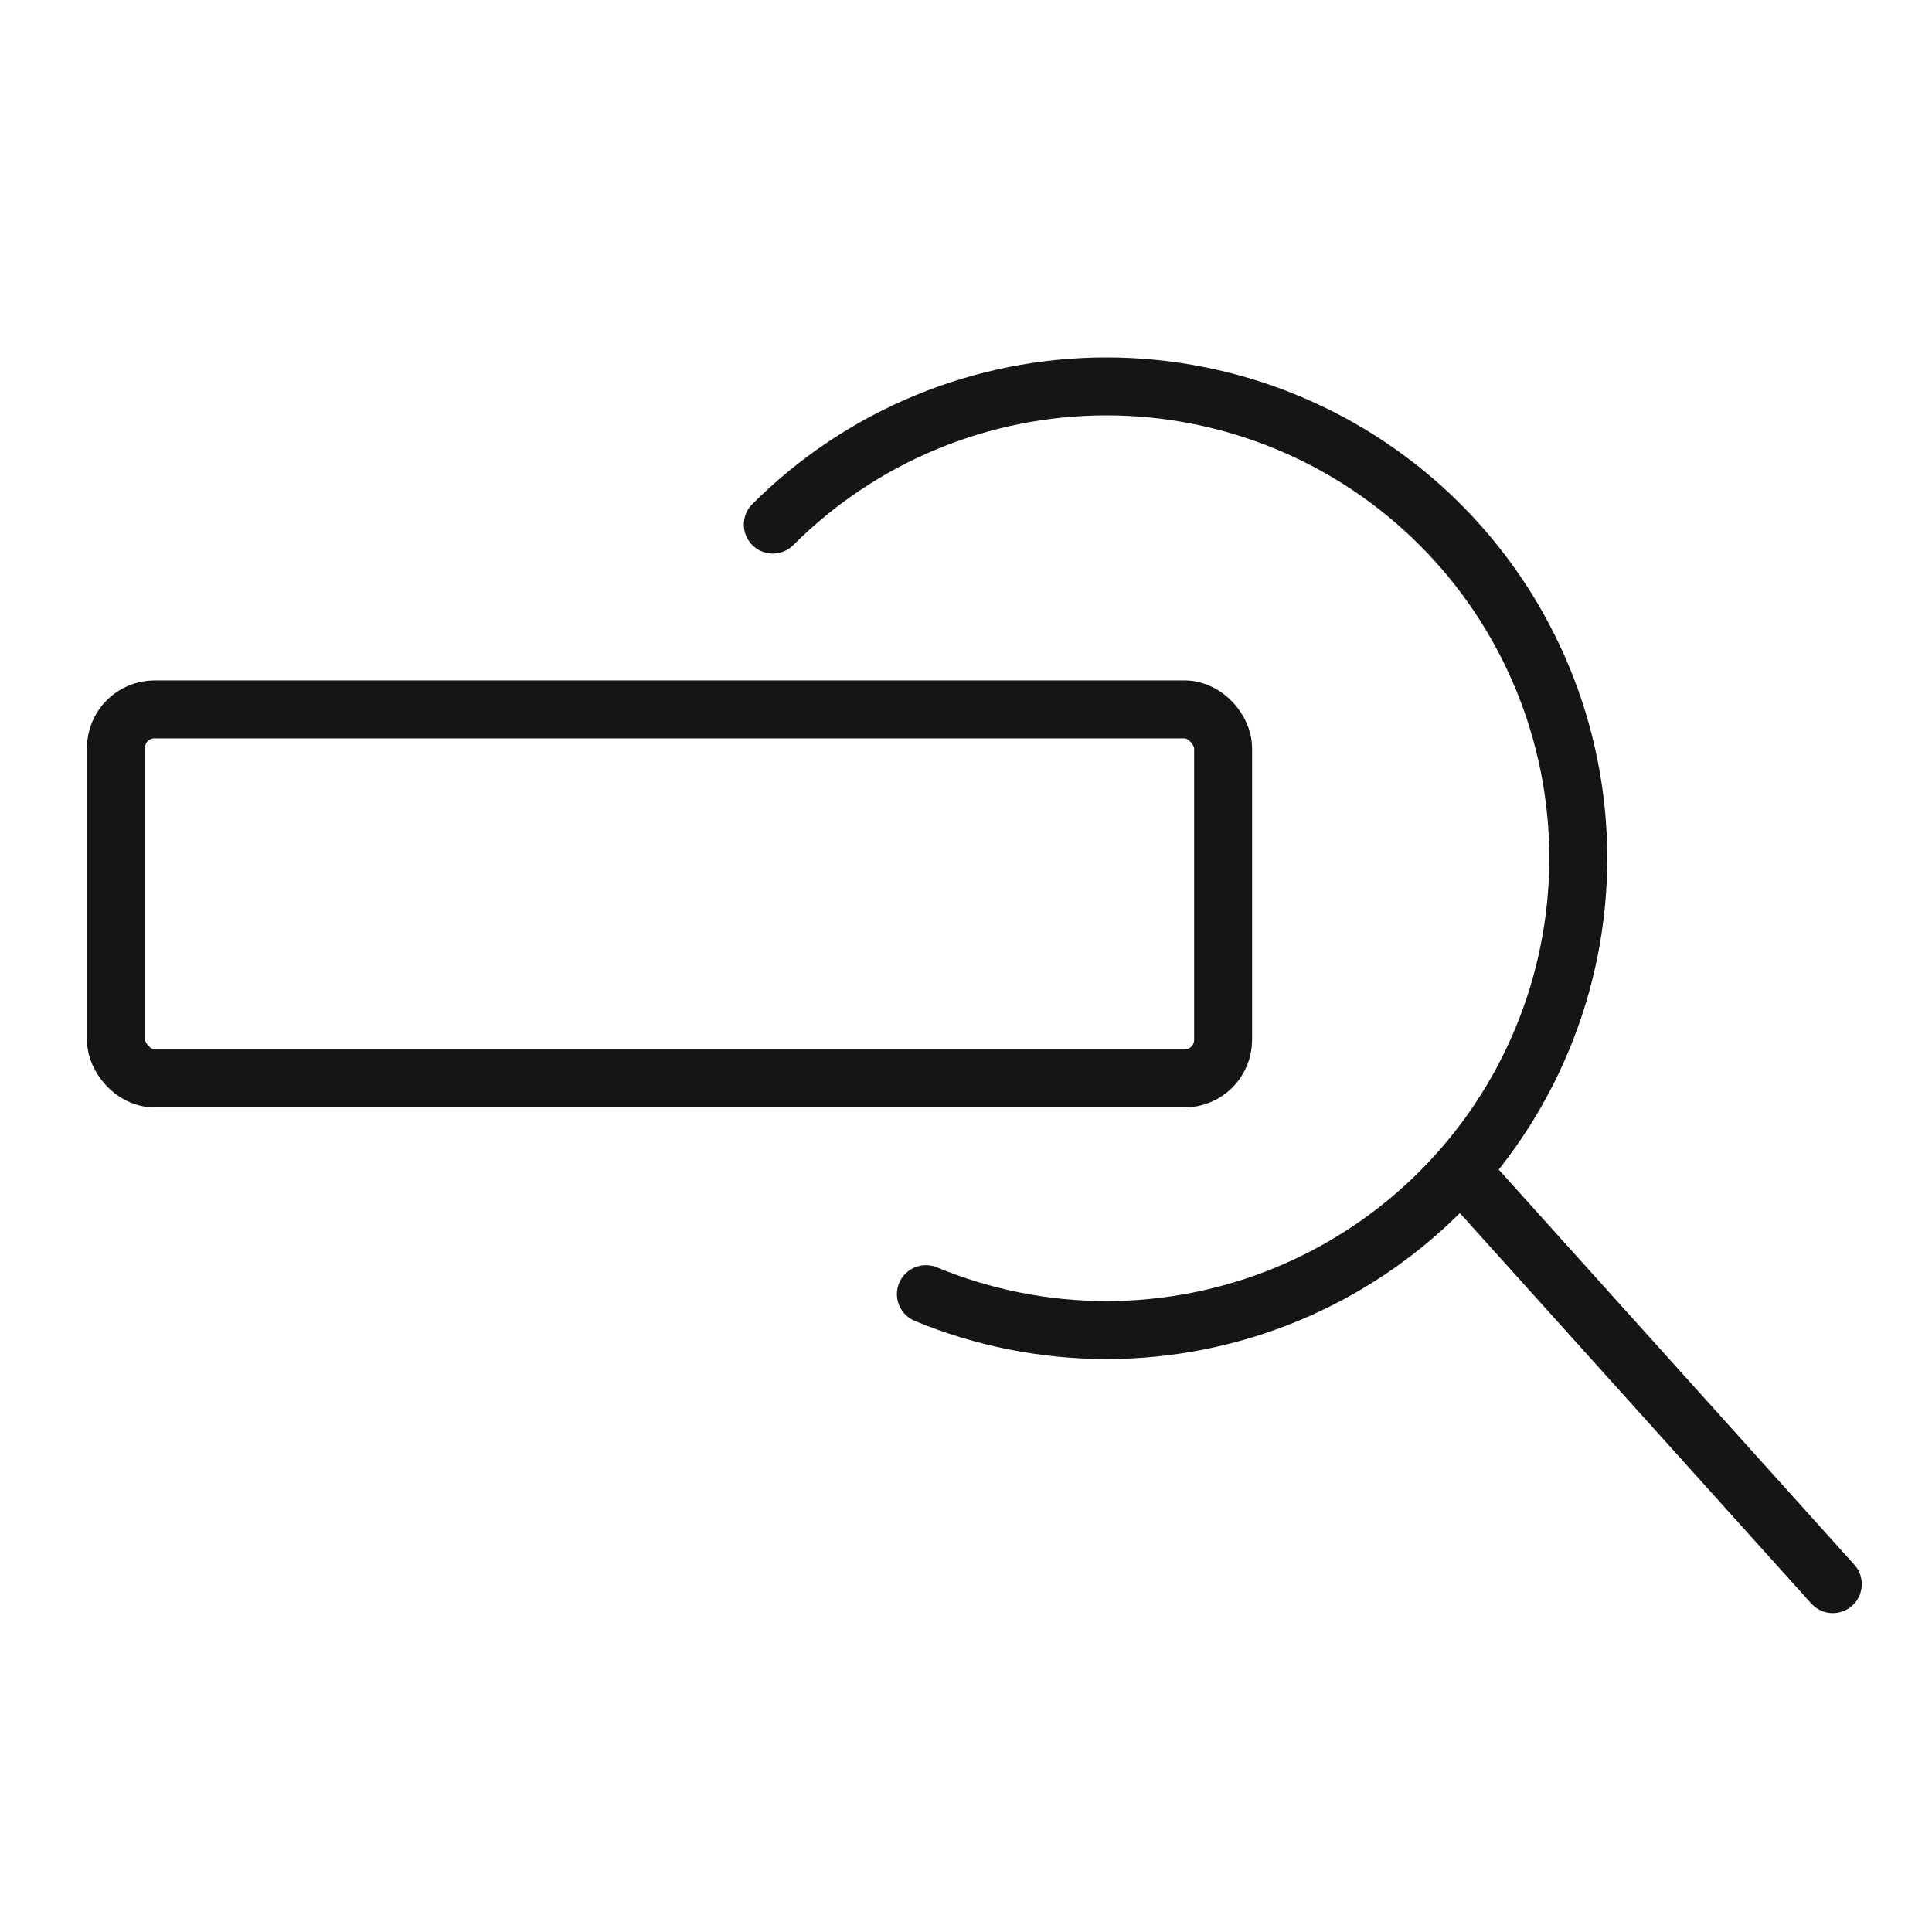
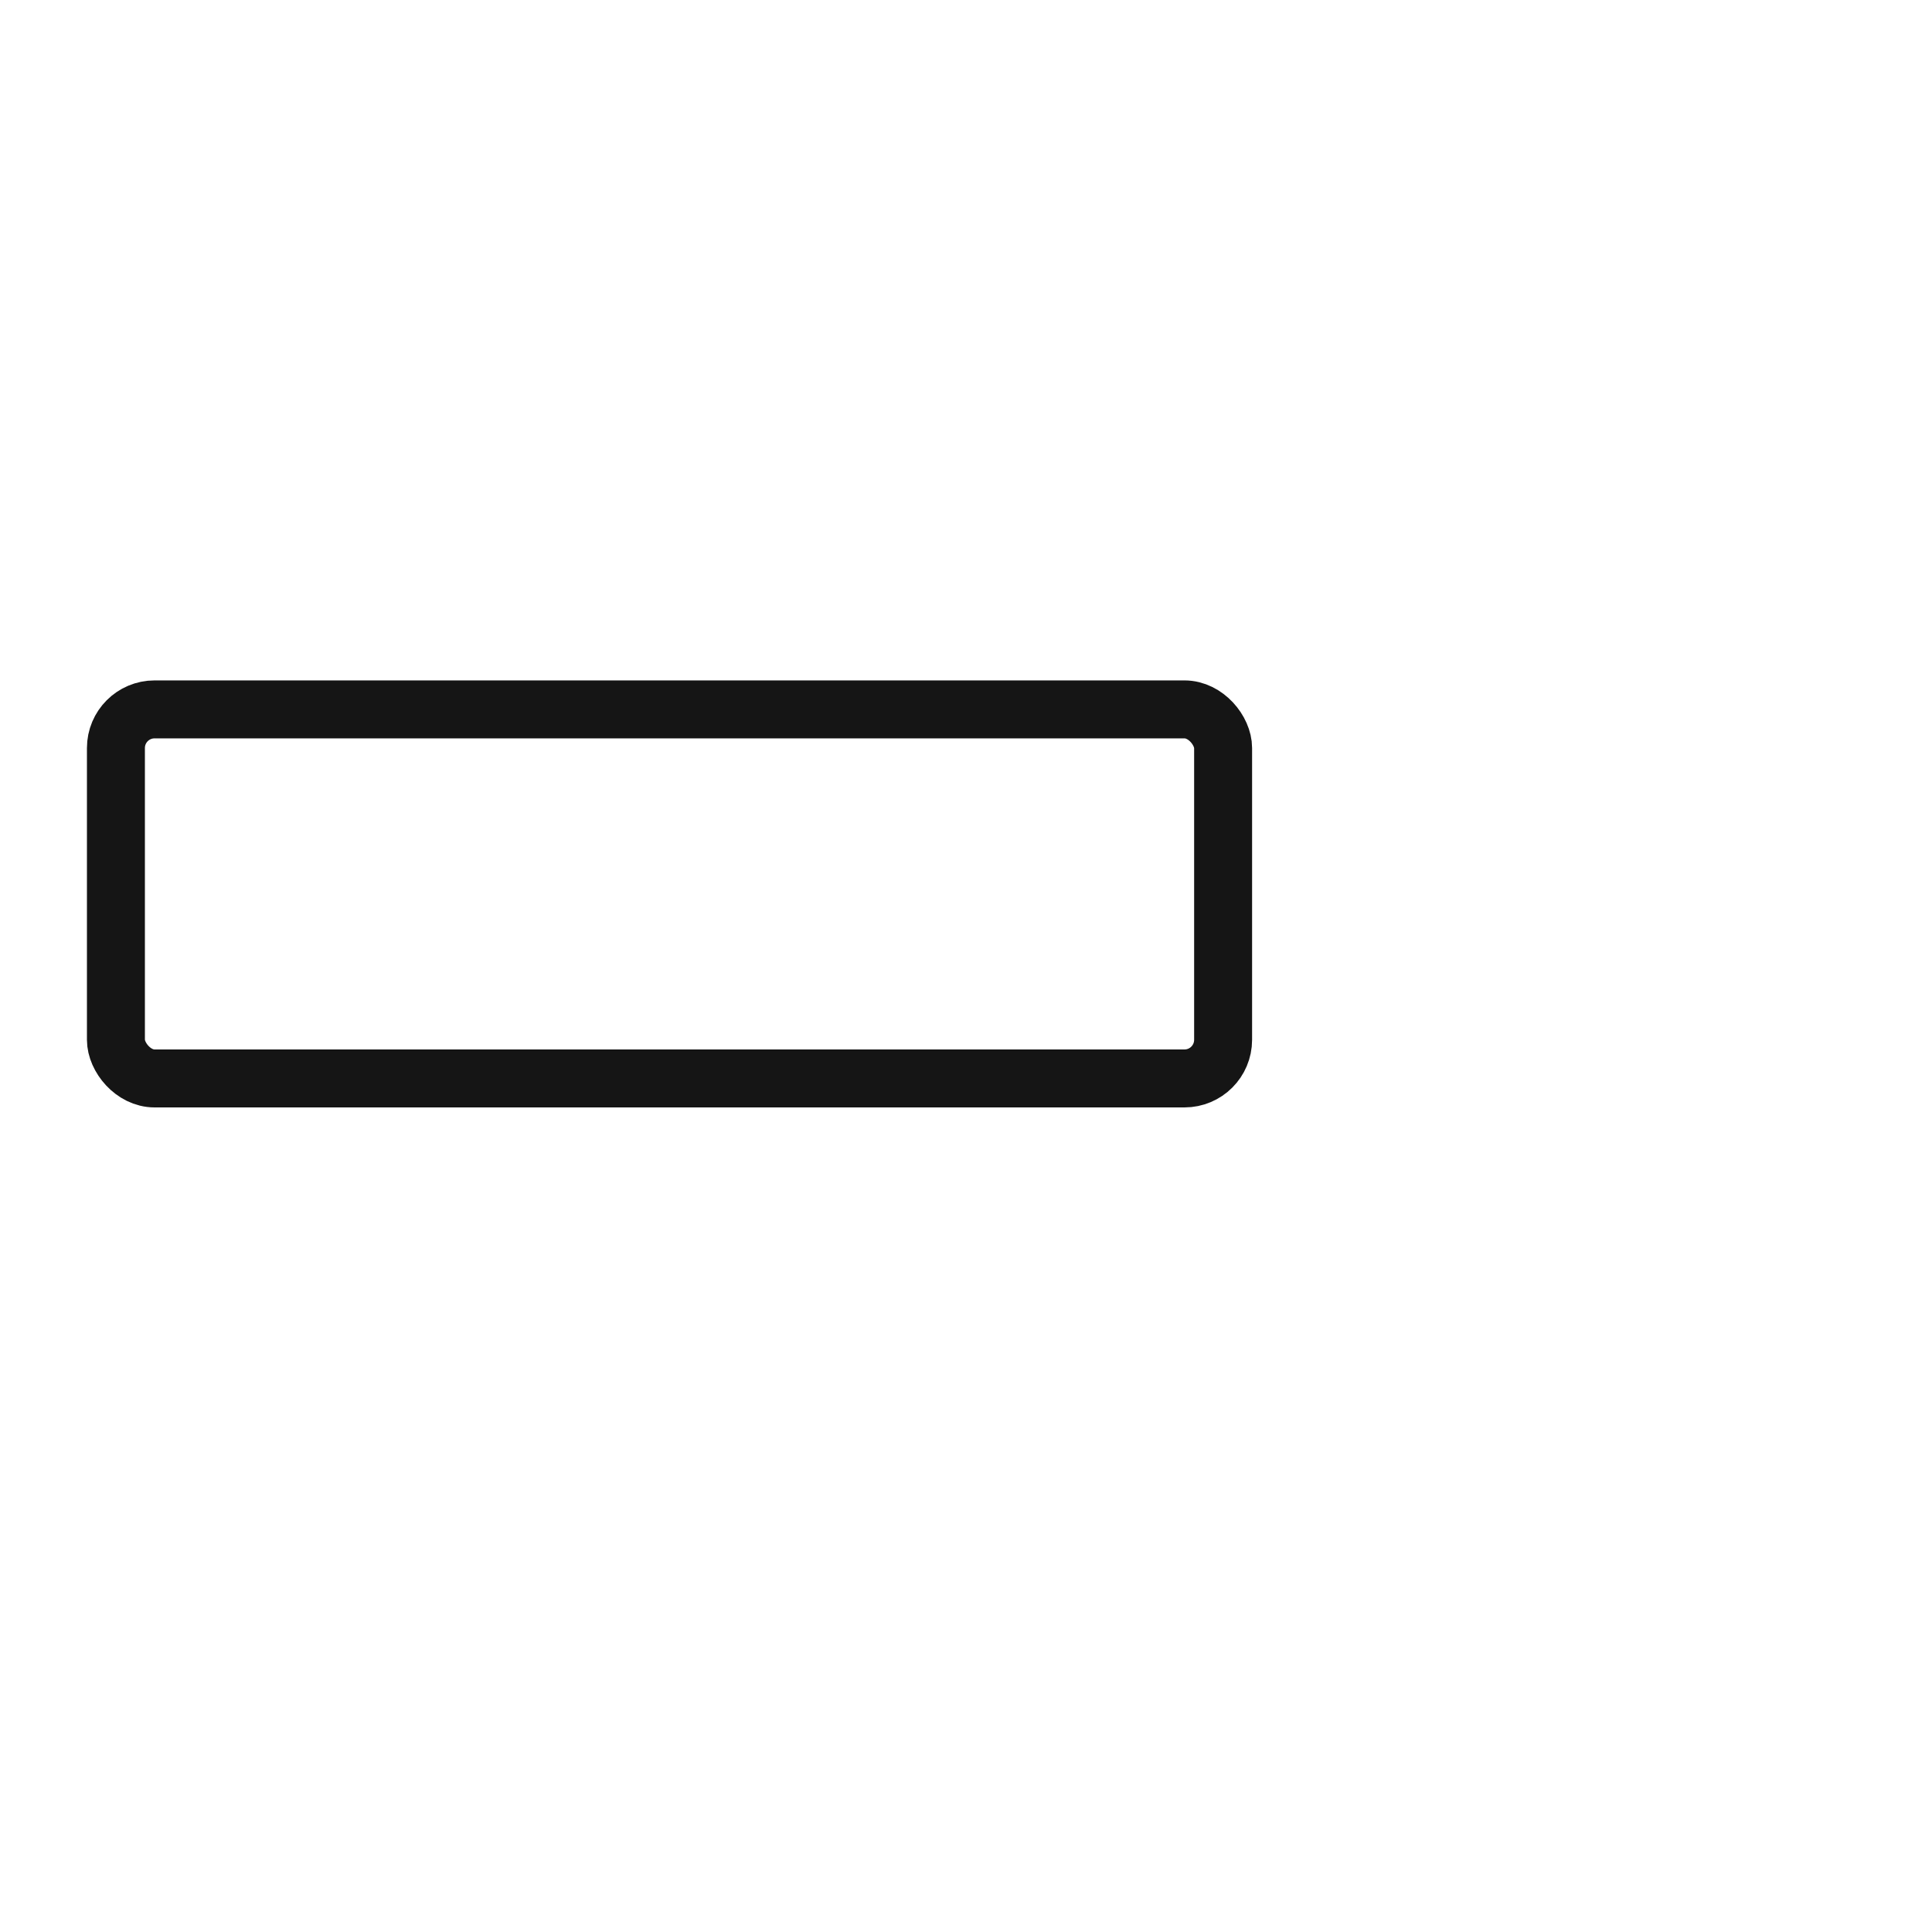
<svg xmlns="http://www.w3.org/2000/svg" width="50" height="50" viewBox="0 0 50 50" fill="none">
  <g clip-path="url(#clip0_1045_10263)">
-     <path d="M23.962 33.493C25.443 34.106 27.031 34.422 28.635 34.422C30.238 34.422 31.826 34.106 33.308 33.493C34.789 32.879 36.135 31.98 37.269 30.846C38.403 29.712 39.303 28.366 39.916 26.884C40.53 25.403 40.846 23.815 40.846 22.211C40.846 20.608 40.53 19.02 39.916 17.538C39.303 16.057 38.403 14.71 37.269 13.576C36.135 12.443 34.789 11.543 33.308 10.93C31.826 10.316 30.238 10 28.635 10C27.031 10 25.443 10.316 23.962 10.93C22.48 11.543 21.134 12.443 20 13.576" stroke="#151515" stroke-width="1.5" stroke-linecap="round" stroke-linejoin="round" />
-     <path d="M47.433 40.997L38.133 30.664" stroke="#151515" stroke-width="1.5" stroke-linecap="round" stroke-linejoin="round" />
    <rect x="3" y="18.359" width="28.654" height="9.551" rx="1" stroke="#151515" stroke-width="1.5" />
  </g>
  <defs>
    <clipPath id="clip0_1045_10263">
      <rect width="50" height="50" fill="white" />
    </clipPath>
  </defs>
</svg>